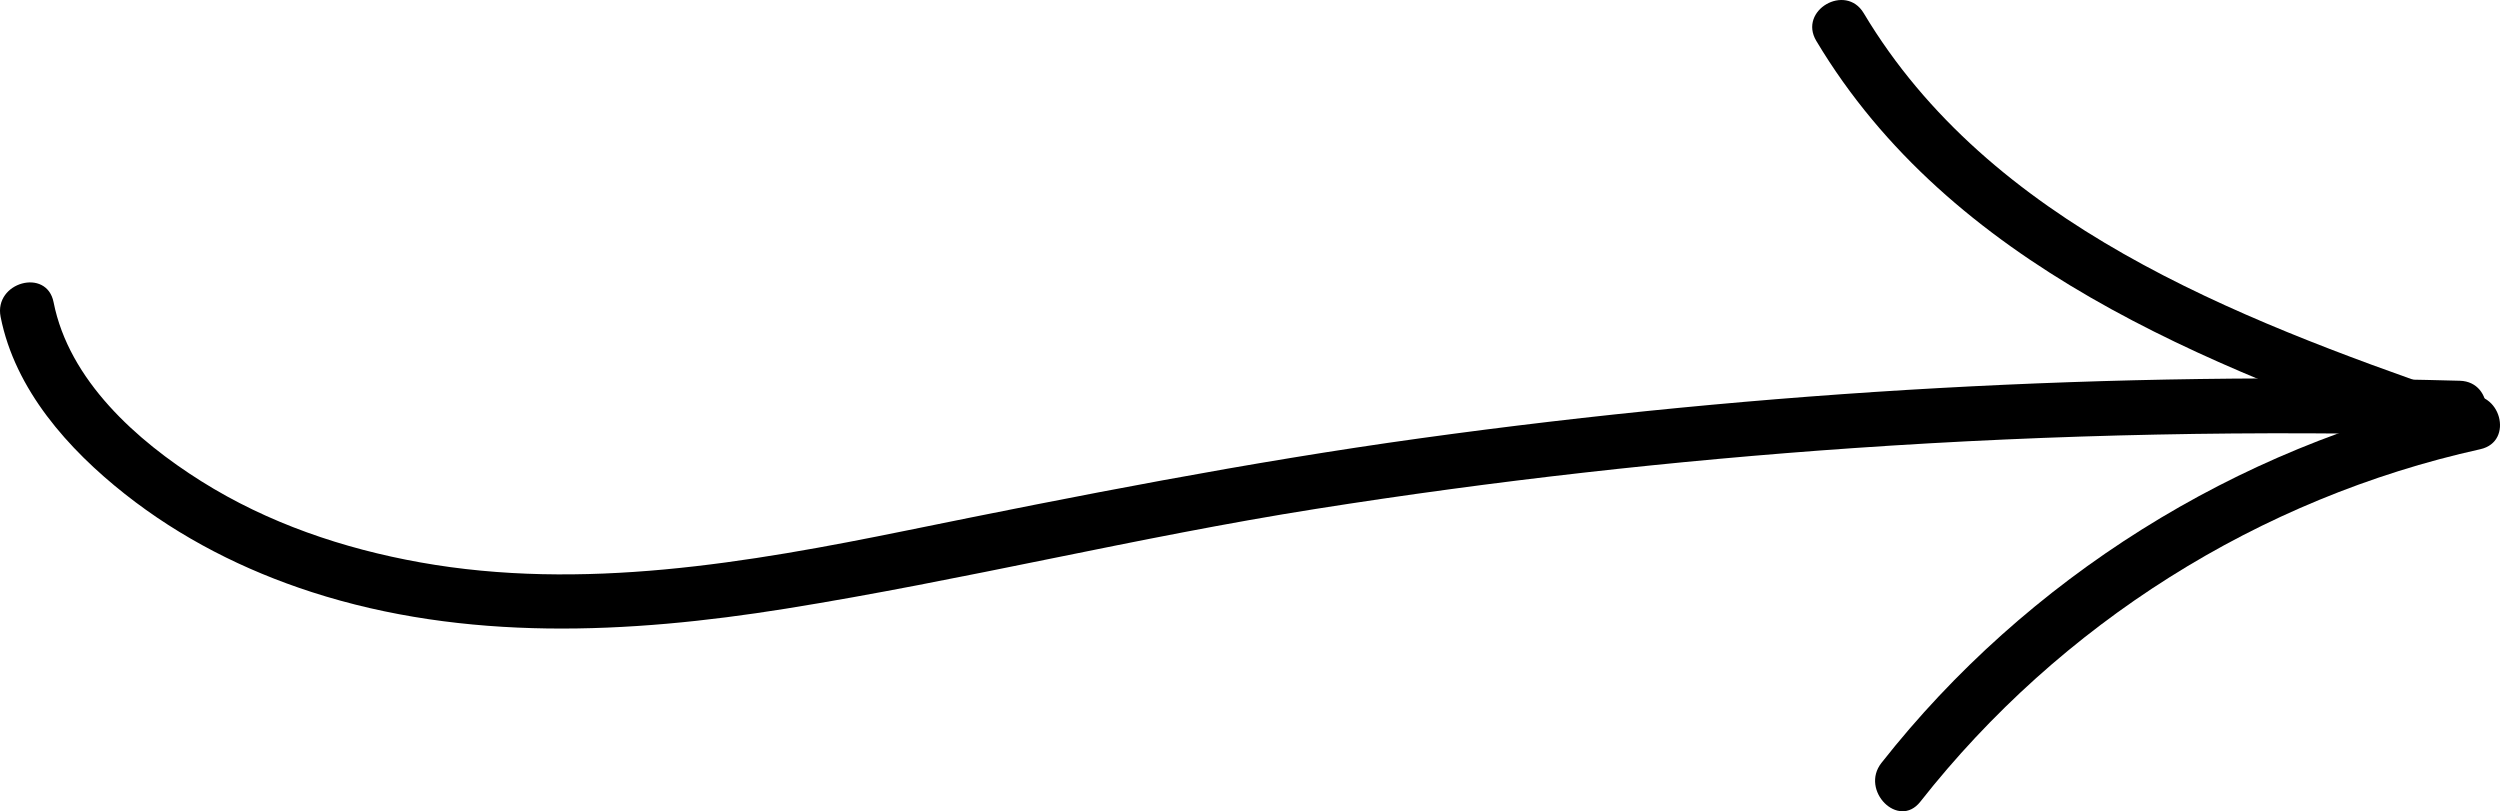
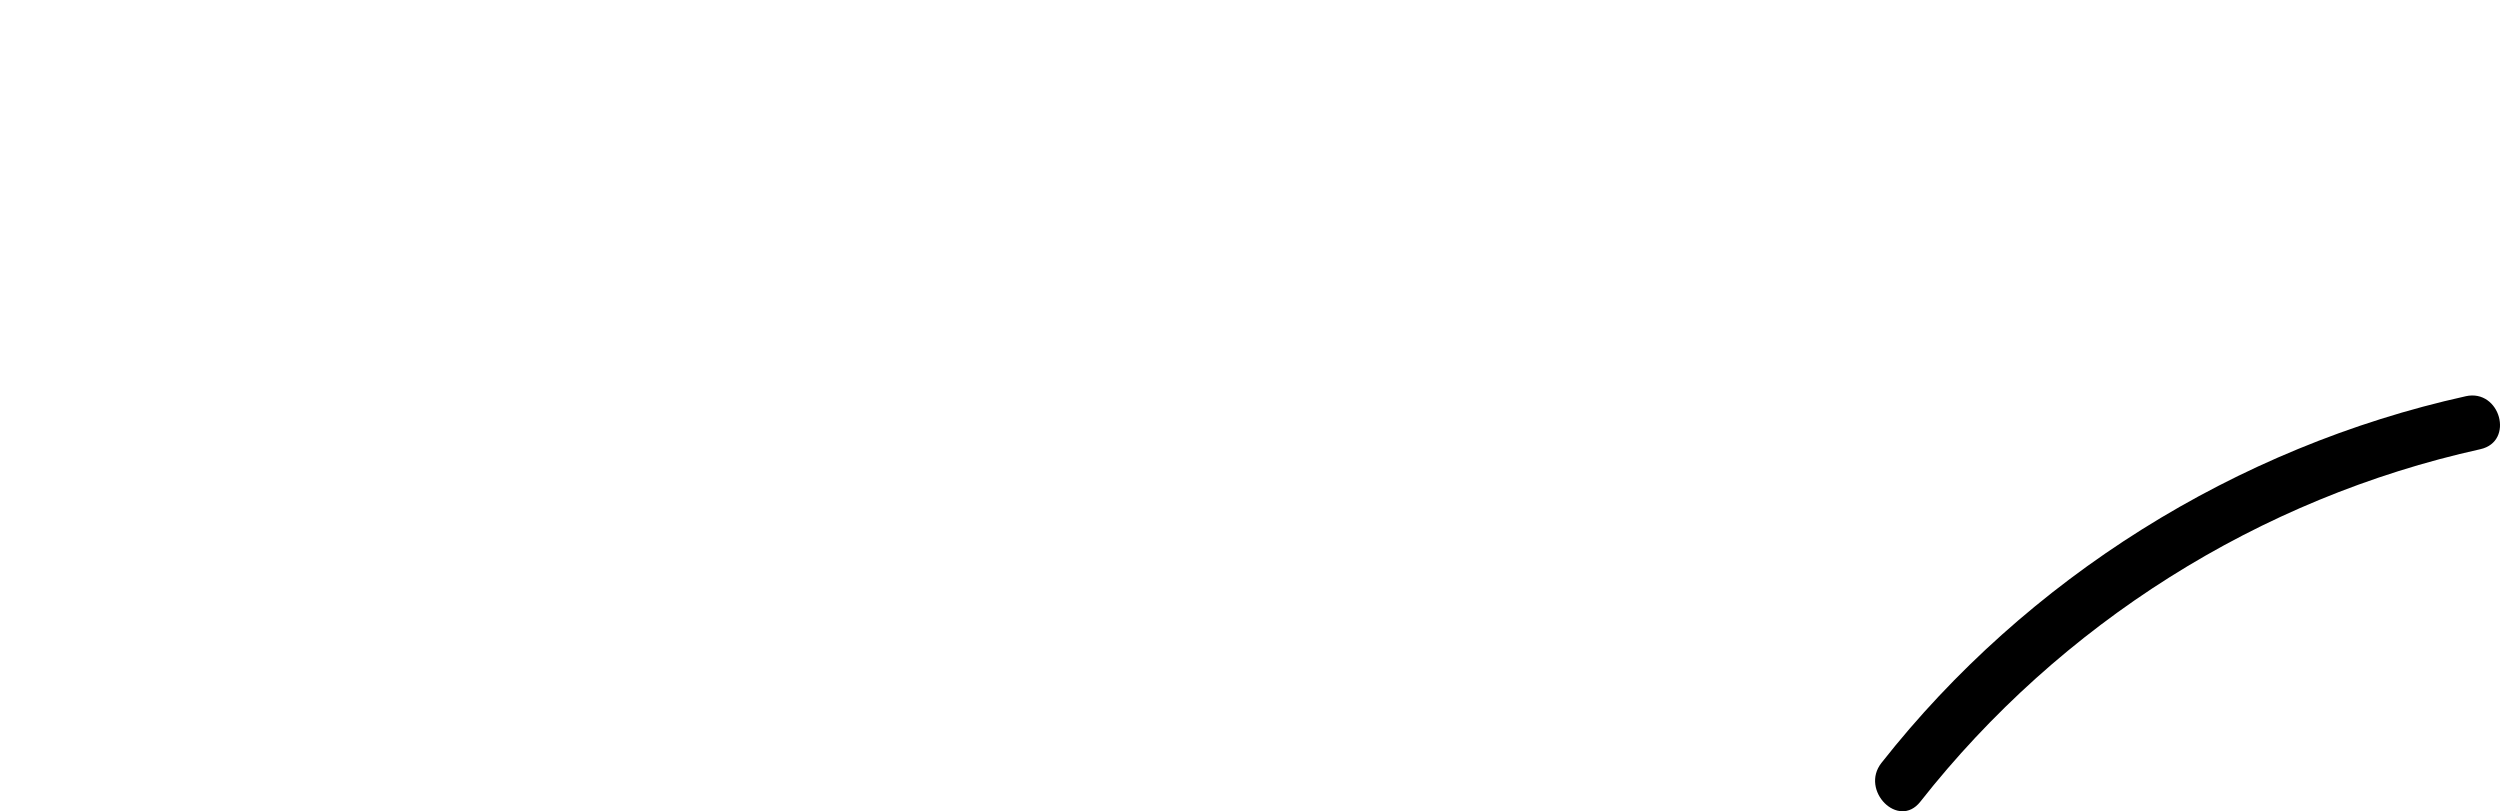
<svg xmlns="http://www.w3.org/2000/svg" id="Layer_2" data-name="Layer 2" viewBox="0 0 136.524 44.304">
  <g id="Layer_1-2" data-name="Layer 1">
    <g>
-       <path d="m.033,17.301c.785,3.978,3.692,7.23,6.788,9.677,3.044,2.406,6.515,4.163,10.202,5.355,8.385,2.71,17.291,2.286,25.88.908,9.7-1.555,19.25-3.916,28.96-5.451s19.532-2.64,29.361-3.32c11.017-.761,22.068-.981,33.107-.677,1.931.053,1.93-2.947,0-3-18.972-.522-37.96.539-56.76,3.14-9.423,1.304-18.727,3.135-28.043,5.034-8.688,1.771-17.739,3.328-26.582,1.744-4.211-.754-8.317-2.146-11.951-4.43-3.531-2.22-7.227-5.513-8.069-9.778-.374-1.892-3.266-1.091-2.893.798H.033Z" />
-       <path d="m134.075,21.544c-12.049-4.196-25.424-9.321-32.299-20.826-.989-1.656-3.584-.149-2.59,1.514,7.306,12.228,21.266,17.739,34.092,22.205,1.827.636,2.612-2.261.798-2.893h0Z" />
      <path d="m134.651,21.639c-12.528,2.775-23.971,9.936-31.906,20.023-1.181,1.501.928,3.638,2.121,2.121,7.652-9.727,18.496-16.574,30.583-19.252,1.884-.417,1.087-3.31-.798-2.893h0Z" />
    </g>
  </g>
</svg>